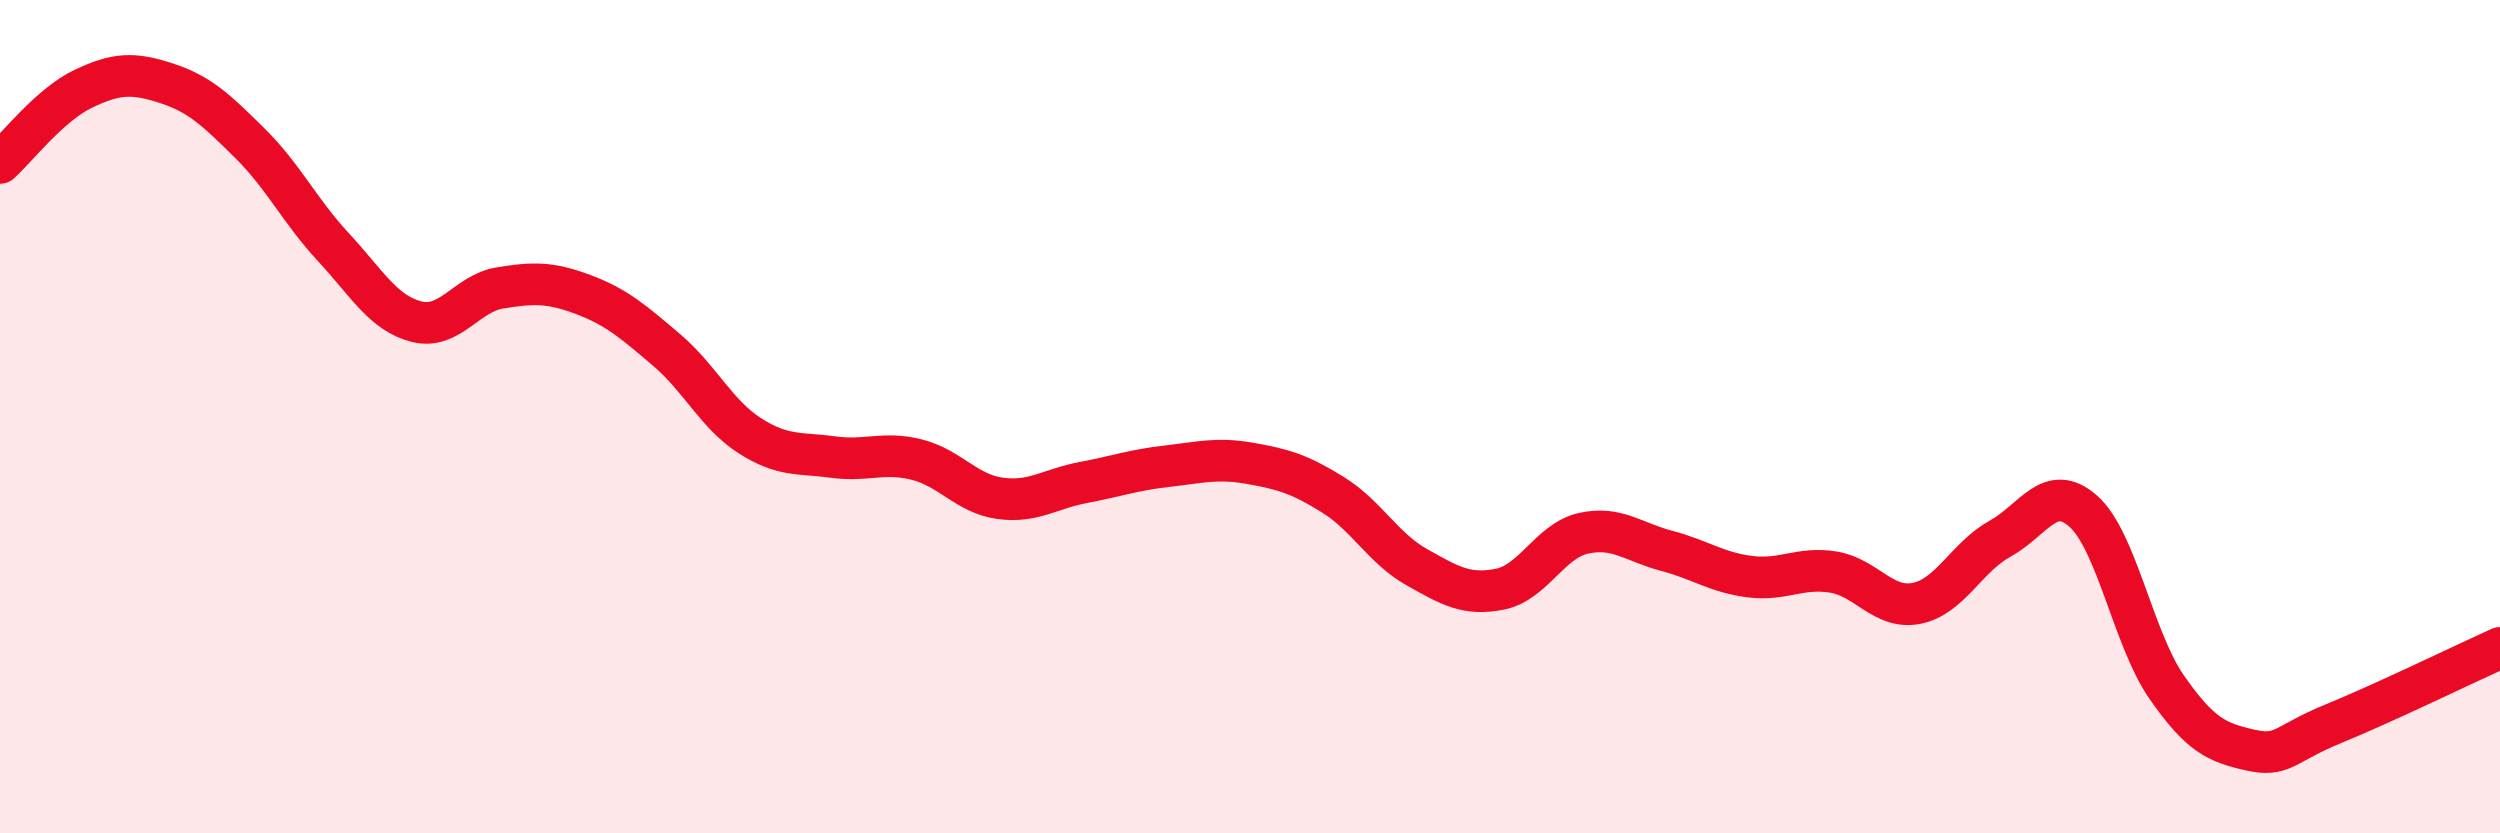
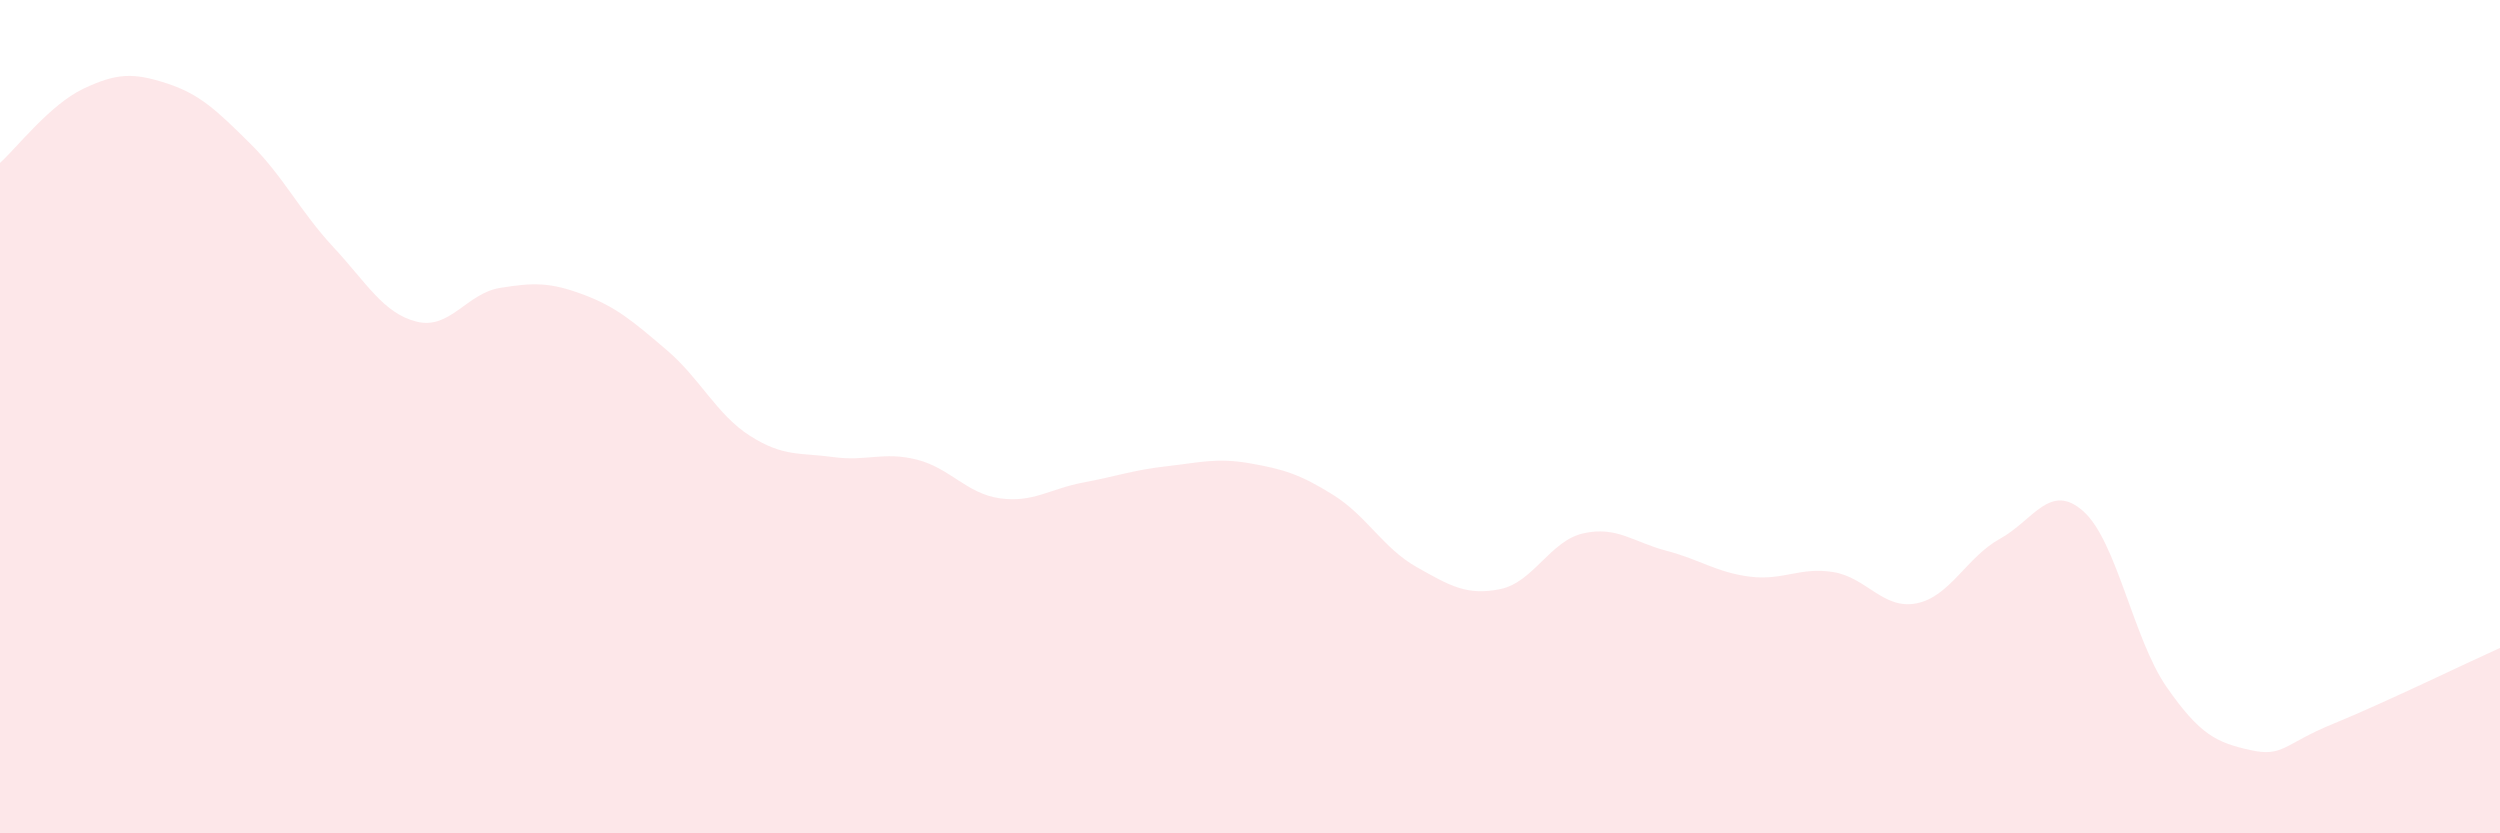
<svg xmlns="http://www.w3.org/2000/svg" width="60" height="20" viewBox="0 0 60 20">
  <path d="M 0,3.91 C 0.4,3.55 1.2,2.51 2,2.13 C 2.8,1.75 3.2,1.74 4,2 C 4.8,2.26 5.2,2.65 6,3.44 C 6.8,4.23 7.2,5.07 8,5.93 C 8.8,6.79 9.2,7.52 10,7.72 C 10.8,7.92 11.2,7.04 12,6.91 C 12.8,6.78 13.2,6.77 14,7.07 C 14.8,7.37 15.2,7.72 16,8.4 C 16.8,9.08 17.2,9.95 18,10.46 C 18.8,10.97 19.2,10.86 20,10.97 C 20.8,11.08 21.2,10.83 22,11.03 C 22.8,11.23 23.2,11.85 24,11.96 C 24.8,12.07 25.2,11.73 26,11.58 C 26.8,11.43 27.2,11.28 28,11.19 C 28.8,11.1 29.2,10.98 30,11.12 C 30.8,11.26 31.2,11.38 32,11.88 C 32.8,12.38 33.2,13.16 34,13.61 C 34.8,14.06 35.2,14.3 36,14.14 C 36.8,13.98 37.2,12.98 38,12.8 C 38.8,12.62 39.2,13.01 40,13.22 C 40.8,13.43 41.2,13.74 42,13.84 C 42.8,13.94 43.2,13.6 44,13.73 C 44.8,13.86 45.2,14.64 46,14.48 C 46.8,14.32 47.2,13.37 48,12.93 C 48.8,12.49 49.2,11.56 50,12.27 C 50.8,12.98 51.2,15.34 52,16.49 C 52.8,17.64 53.2,17.82 54,18 C 54.8,18.18 54.8,17.86 56,17.37 C 57.2,16.88 59.2,15.91 60,15.55L60 20L0 20Z" fill="#EB0A25" opacity="0.1" stroke-linecap="round" stroke-linejoin="round" />
-   <path d="M 0,3.91 C 0.4,3.55 1.2,2.51 2,2.13 C 2.8,1.75 3.2,1.74 4,2 C 4.8,2.26 5.2,2.65 6,3.44 C 6.8,4.23 7.2,5.07 8,5.93 C 8.8,6.79 9.2,7.52 10,7.72 C 10.8,7.92 11.2,7.04 12,6.91 C 12.8,6.78 13.2,6.77 14,7.07 C 14.8,7.37 15.2,7.72 16,8.4 C 16.8,9.08 17.2,9.95 18,10.46 C 18.8,10.97 19.2,10.86 20,10.97 C 20.8,11.08 21.2,10.83 22,11.03 C 22.8,11.23 23.2,11.85 24,11.96 C 24.8,12.07 25.2,11.73 26,11.58 C 26.8,11.43 27.2,11.28 28,11.19 C 28.8,11.1 29.2,10.98 30,11.12 C 30.8,11.26 31.2,11.38 32,11.88 C 32.8,12.38 33.2,13.16 34,13.61 C 34.8,14.06 35.2,14.3 36,14.14 C 36.8,13.98 37.2,12.98 38,12.8 C 38.8,12.62 39.2,13.01 40,13.22 C 40.8,13.43 41.2,13.74 42,13.84 C 42.8,13.94 43.2,13.6 44,13.73 C 44.8,13.86 45.2,14.64 46,14.48 C 46.8,14.32 47.2,13.37 48,12.93 C 48.8,12.49 49.2,11.56 50,12.27 C 50.8,12.98 51.2,15.34 52,16.49 C 52.8,17.64 53.2,17.82 54,18 C 54.8,18.18 54.8,17.86 56,17.37 C 57.2,16.88 59.2,15.91 60,15.55" stroke="#EB0A25" stroke-width="1" fill="none" stroke-linecap="round" stroke-linejoin="round" />
</svg>